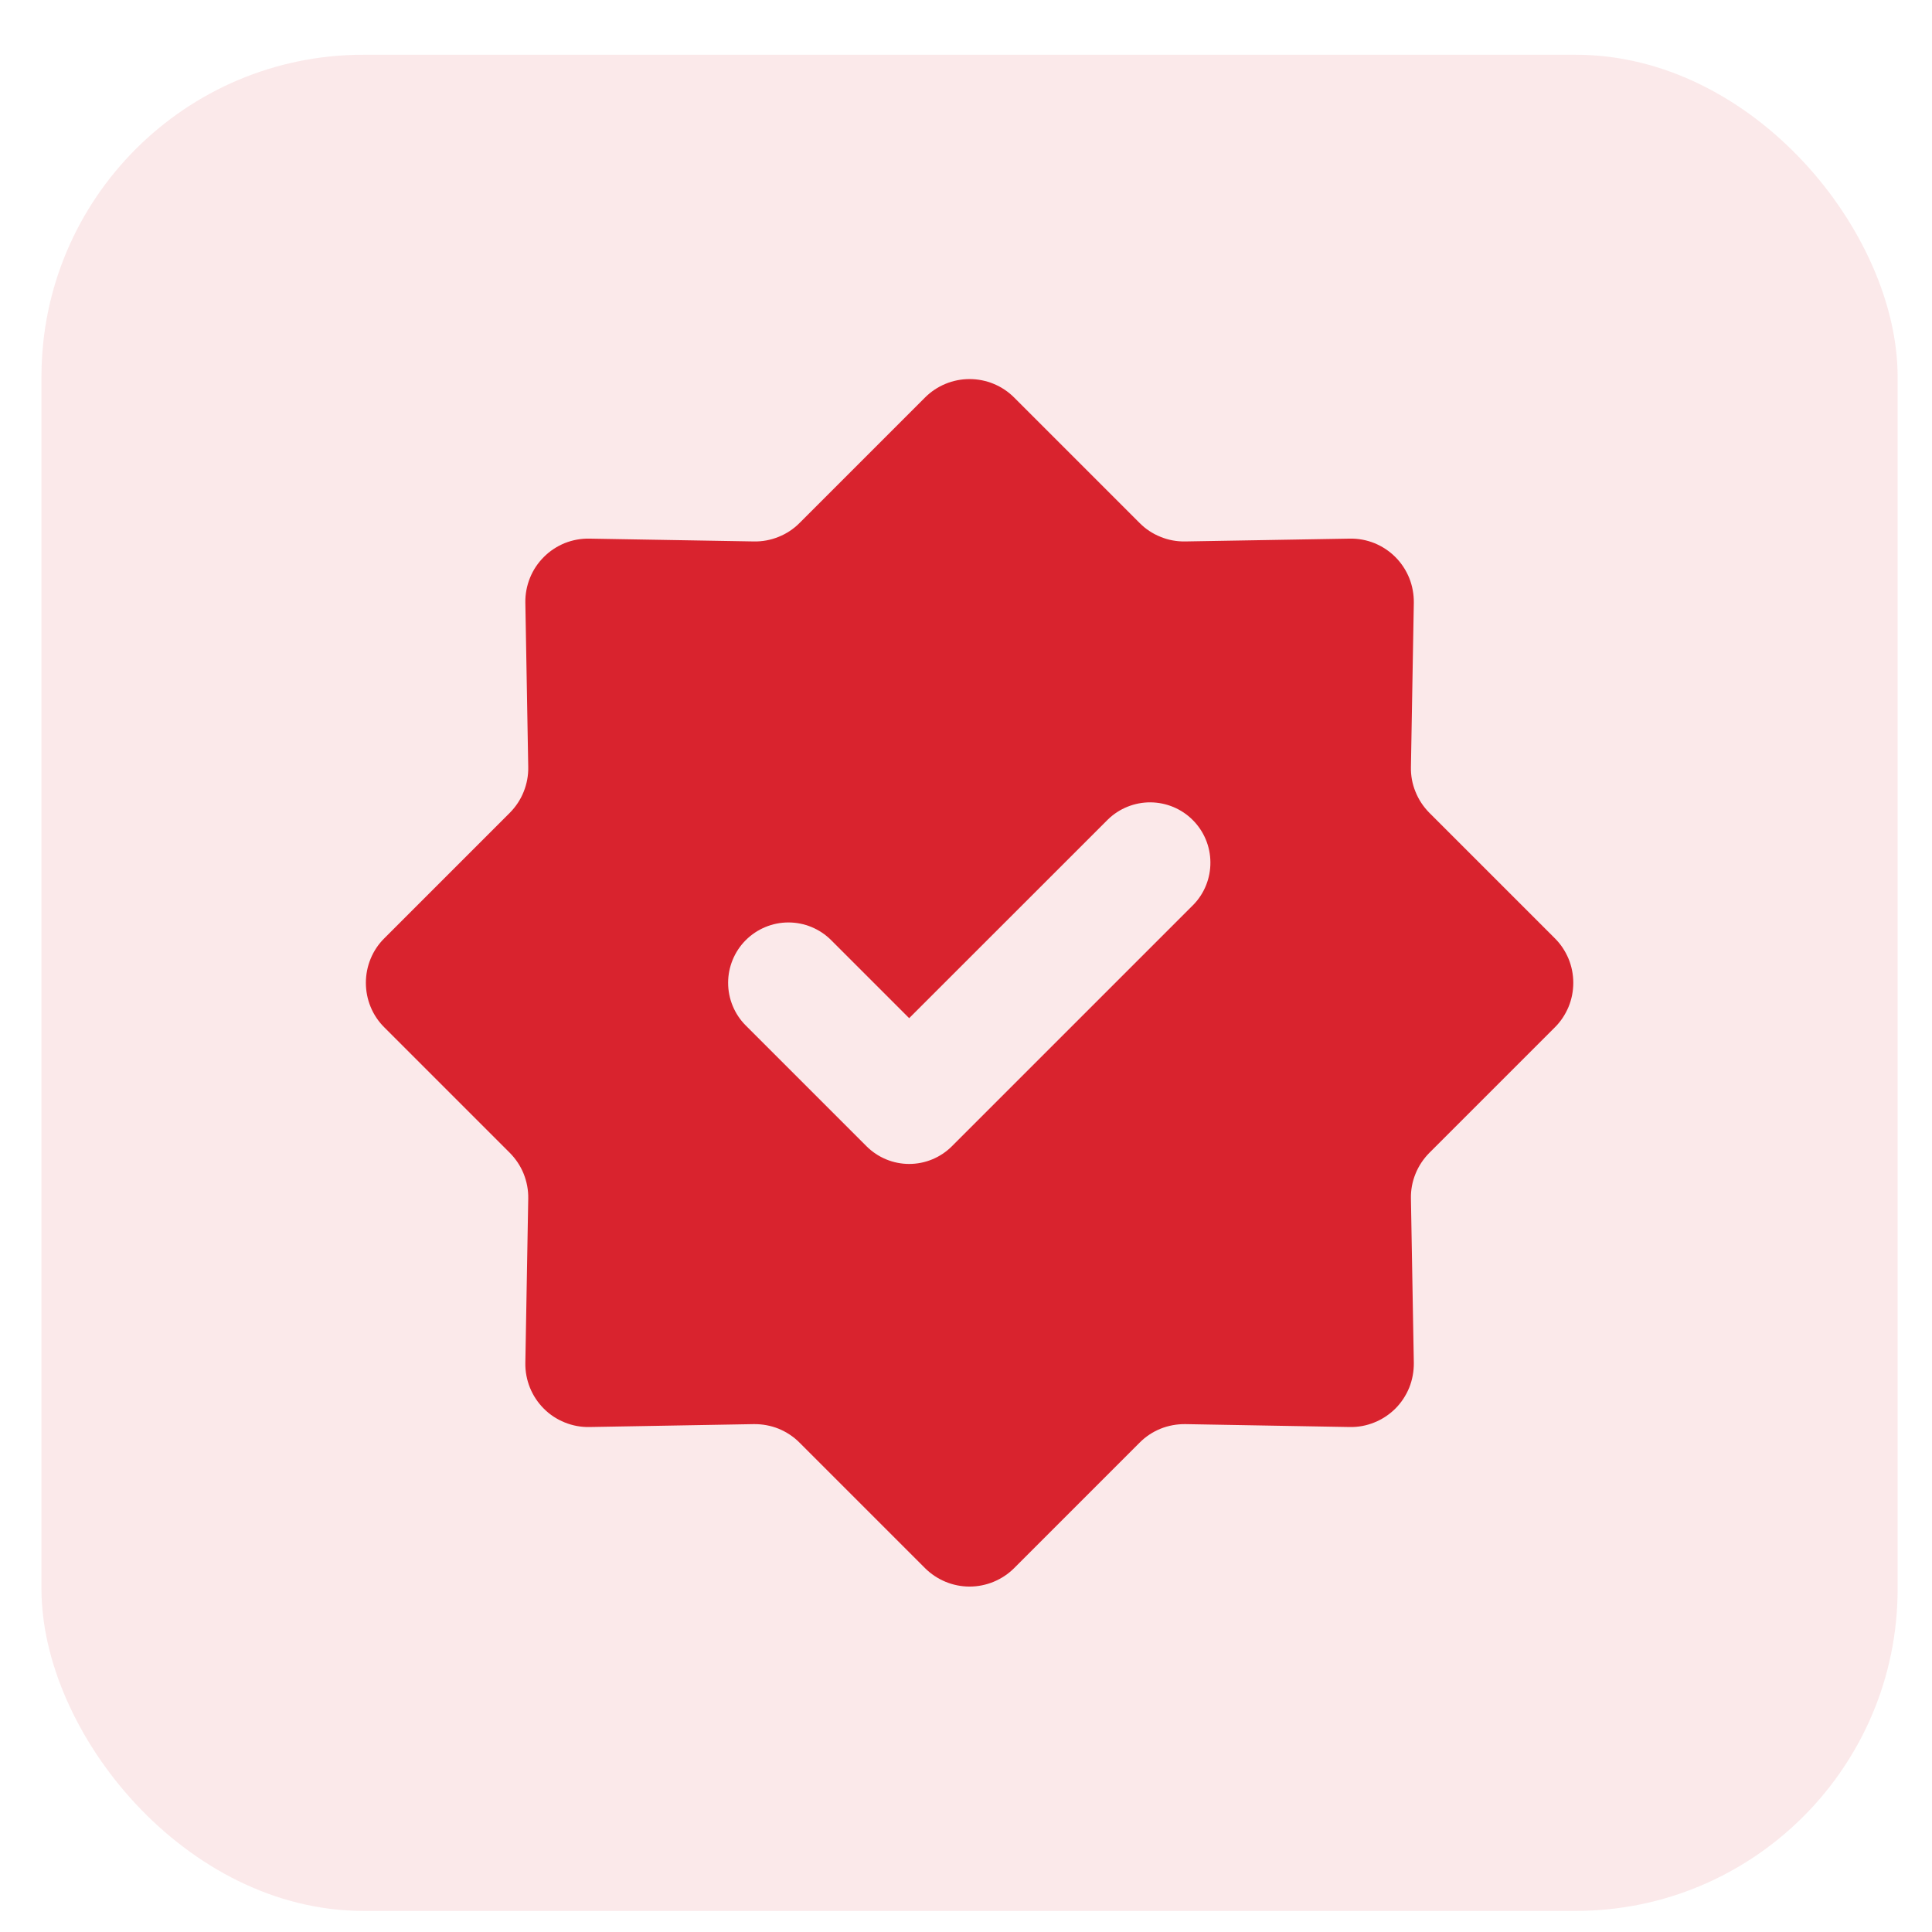
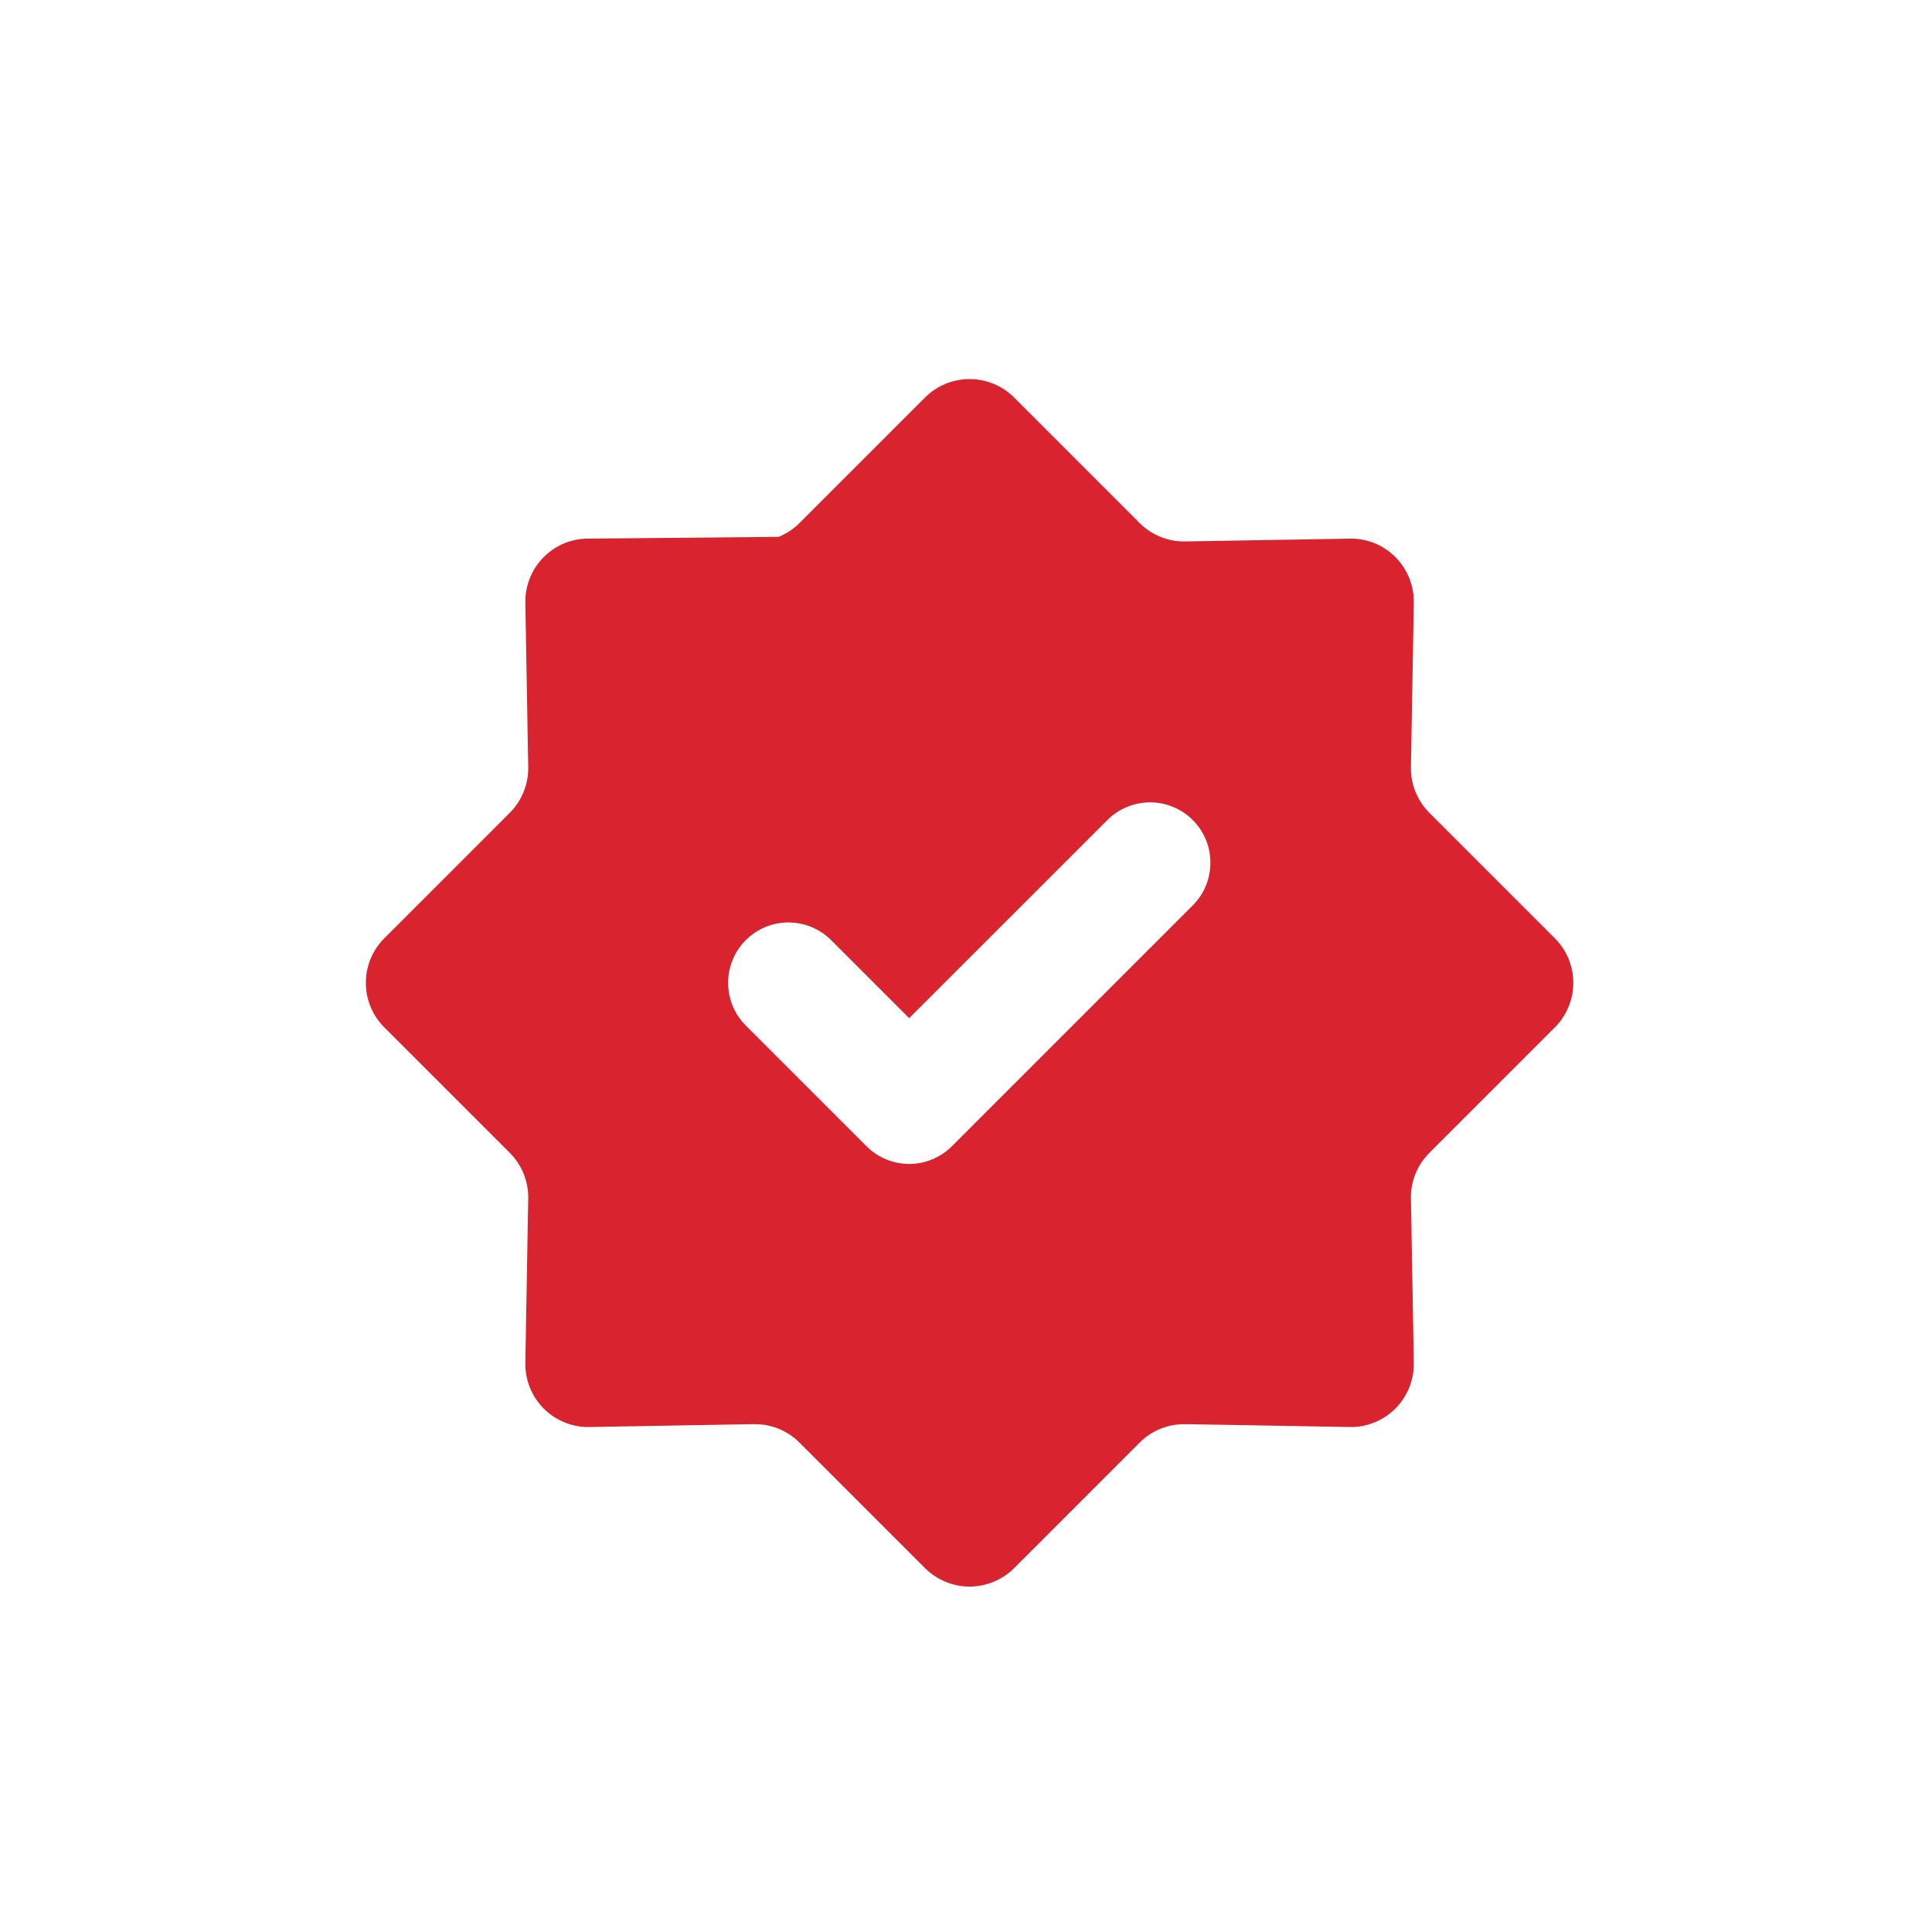
<svg xmlns="http://www.w3.org/2000/svg" width="24" height="24" viewBox="0 0 24 24" fill="none">
-   <rect x="0.515" y="0.68" width="23.058" height="23.058" rx="4" fill="#D9232E" fill-opacity="0.1" />
-   <path d="M6.333 14.321C6.407 14.396 6.466 14.484 6.505 14.581C6.544 14.679 6.564 14.783 6.562 14.888L6.526 16.931C6.524 17.036 6.544 17.141 6.583 17.238C6.622 17.335 6.681 17.424 6.755 17.498C6.829 17.573 6.918 17.631 7.015 17.67C7.113 17.71 7.217 17.729 7.322 17.727L9.365 17.691C9.47 17.69 9.575 17.709 9.672 17.748C9.769 17.788 9.858 17.846 9.932 17.921L11.491 19.48C11.638 19.626 11.837 19.709 12.044 19.709C12.252 19.709 12.451 19.626 12.598 19.48L14.157 17.921C14.231 17.846 14.319 17.788 14.417 17.748C14.514 17.709 14.619 17.69 14.724 17.691L16.767 17.727C16.872 17.729 16.976 17.71 17.073 17.67C17.171 17.631 17.259 17.572 17.334 17.498C17.408 17.424 17.466 17.335 17.506 17.238C17.545 17.14 17.564 17.036 17.563 16.931L17.527 14.888C17.525 14.783 17.544 14.679 17.584 14.581C17.623 14.484 17.682 14.396 17.756 14.321L19.315 12.762C19.388 12.69 19.445 12.603 19.485 12.508C19.524 12.413 19.544 12.312 19.544 12.209C19.544 12.106 19.524 12.005 19.485 11.91C19.445 11.815 19.388 11.728 19.315 11.656L17.756 10.097C17.682 10.022 17.623 9.934 17.584 9.836C17.544 9.739 17.525 9.635 17.527 9.53L17.563 7.487C17.564 7.382 17.545 7.277 17.506 7.18C17.466 7.082 17.408 6.994 17.334 6.92C17.259 6.845 17.171 6.787 17.073 6.747C16.976 6.708 16.872 6.689 16.767 6.691L14.724 6.726C14.618 6.728 14.514 6.709 14.417 6.669C14.319 6.63 14.231 6.572 14.157 6.497L12.598 4.938C12.451 4.791 12.252 4.709 12.044 4.709C11.837 4.709 11.638 4.791 11.491 4.938L9.932 6.497C9.858 6.572 9.769 6.63 9.672 6.669C9.574 6.709 9.47 6.728 9.365 6.726L7.322 6.691C7.217 6.689 7.113 6.708 7.015 6.747C6.918 6.787 6.829 6.845 6.755 6.92C6.681 6.994 6.622 7.082 6.583 7.18C6.544 7.277 6.524 7.382 6.526 7.487L6.562 9.53C6.564 9.635 6.544 9.739 6.505 9.836C6.466 9.934 6.407 10.022 6.333 10.097L4.774 11.656C4.701 11.728 4.643 11.815 4.604 11.91C4.565 12.005 4.545 12.106 4.545 12.209C4.545 12.312 4.565 12.413 4.604 12.508C4.643 12.603 4.701 12.69 4.774 12.762L6.333 14.321ZM9.264 11.679C9.405 11.538 9.596 11.459 9.794 11.459C9.993 11.459 10.184 11.538 10.325 11.679L11.294 12.648L13.764 10.179C13.905 10.042 14.095 9.966 14.292 9.967C14.489 9.969 14.678 10.047 14.817 10.187C14.956 10.326 15.035 10.514 15.036 10.711C15.038 10.908 14.962 11.098 14.825 11.239L11.825 14.239C11.684 14.38 11.493 14.459 11.294 14.459C11.096 14.459 10.905 14.38 10.764 14.239L9.264 12.739C9.124 12.599 9.045 12.408 9.045 12.209C9.045 12.01 9.124 11.819 9.264 11.679Z" fill="#D9232E" />
+   <path d="M6.333 14.321C6.407 14.396 6.466 14.484 6.505 14.581C6.544 14.679 6.564 14.783 6.562 14.888L6.526 16.931C6.524 17.036 6.544 17.141 6.583 17.238C6.622 17.335 6.681 17.424 6.755 17.498C6.829 17.573 6.918 17.631 7.015 17.67C7.113 17.71 7.217 17.729 7.322 17.727L9.365 17.691C9.47 17.69 9.575 17.709 9.672 17.748C9.769 17.788 9.858 17.846 9.932 17.921L11.491 19.48C11.638 19.626 11.837 19.709 12.044 19.709C12.252 19.709 12.451 19.626 12.598 19.48L14.157 17.921C14.231 17.846 14.319 17.788 14.417 17.748C14.514 17.709 14.619 17.69 14.724 17.691L16.767 17.727C16.872 17.729 16.976 17.71 17.073 17.67C17.171 17.631 17.259 17.572 17.334 17.498C17.408 17.424 17.466 17.335 17.506 17.238C17.545 17.14 17.564 17.036 17.563 16.931L17.527 14.888C17.525 14.783 17.544 14.679 17.584 14.581C17.623 14.484 17.682 14.396 17.756 14.321L19.315 12.762C19.388 12.69 19.445 12.603 19.485 12.508C19.524 12.413 19.544 12.312 19.544 12.209C19.544 12.106 19.524 12.005 19.485 11.91C19.445 11.815 19.388 11.728 19.315 11.656L17.756 10.097C17.682 10.022 17.623 9.934 17.584 9.836C17.544 9.739 17.525 9.635 17.527 9.53L17.563 7.487C17.564 7.382 17.545 7.277 17.506 7.18C17.466 7.082 17.408 6.994 17.334 6.92C17.259 6.845 17.171 6.787 17.073 6.747C16.976 6.708 16.872 6.689 16.767 6.691L14.724 6.726C14.618 6.728 14.514 6.709 14.417 6.669C14.319 6.63 14.231 6.572 14.157 6.497L12.598 4.938C12.451 4.791 12.252 4.709 12.044 4.709C11.837 4.709 11.638 4.791 11.491 4.938L9.932 6.497C9.858 6.572 9.769 6.63 9.672 6.669L7.322 6.691C7.217 6.689 7.113 6.708 7.015 6.747C6.918 6.787 6.829 6.845 6.755 6.92C6.681 6.994 6.622 7.082 6.583 7.18C6.544 7.277 6.524 7.382 6.526 7.487L6.562 9.53C6.564 9.635 6.544 9.739 6.505 9.836C6.466 9.934 6.407 10.022 6.333 10.097L4.774 11.656C4.701 11.728 4.643 11.815 4.604 11.91C4.565 12.005 4.545 12.106 4.545 12.209C4.545 12.312 4.565 12.413 4.604 12.508C4.643 12.603 4.701 12.69 4.774 12.762L6.333 14.321ZM9.264 11.679C9.405 11.538 9.596 11.459 9.794 11.459C9.993 11.459 10.184 11.538 10.325 11.679L11.294 12.648L13.764 10.179C13.905 10.042 14.095 9.966 14.292 9.967C14.489 9.969 14.678 10.047 14.817 10.187C14.956 10.326 15.035 10.514 15.036 10.711C15.038 10.908 14.962 11.098 14.825 11.239L11.825 14.239C11.684 14.38 11.493 14.459 11.294 14.459C11.096 14.459 10.905 14.38 10.764 14.239L9.264 12.739C9.124 12.599 9.045 12.408 9.045 12.209C9.045 12.01 9.124 11.819 9.264 11.679Z" fill="#D9232E" />
</svg>